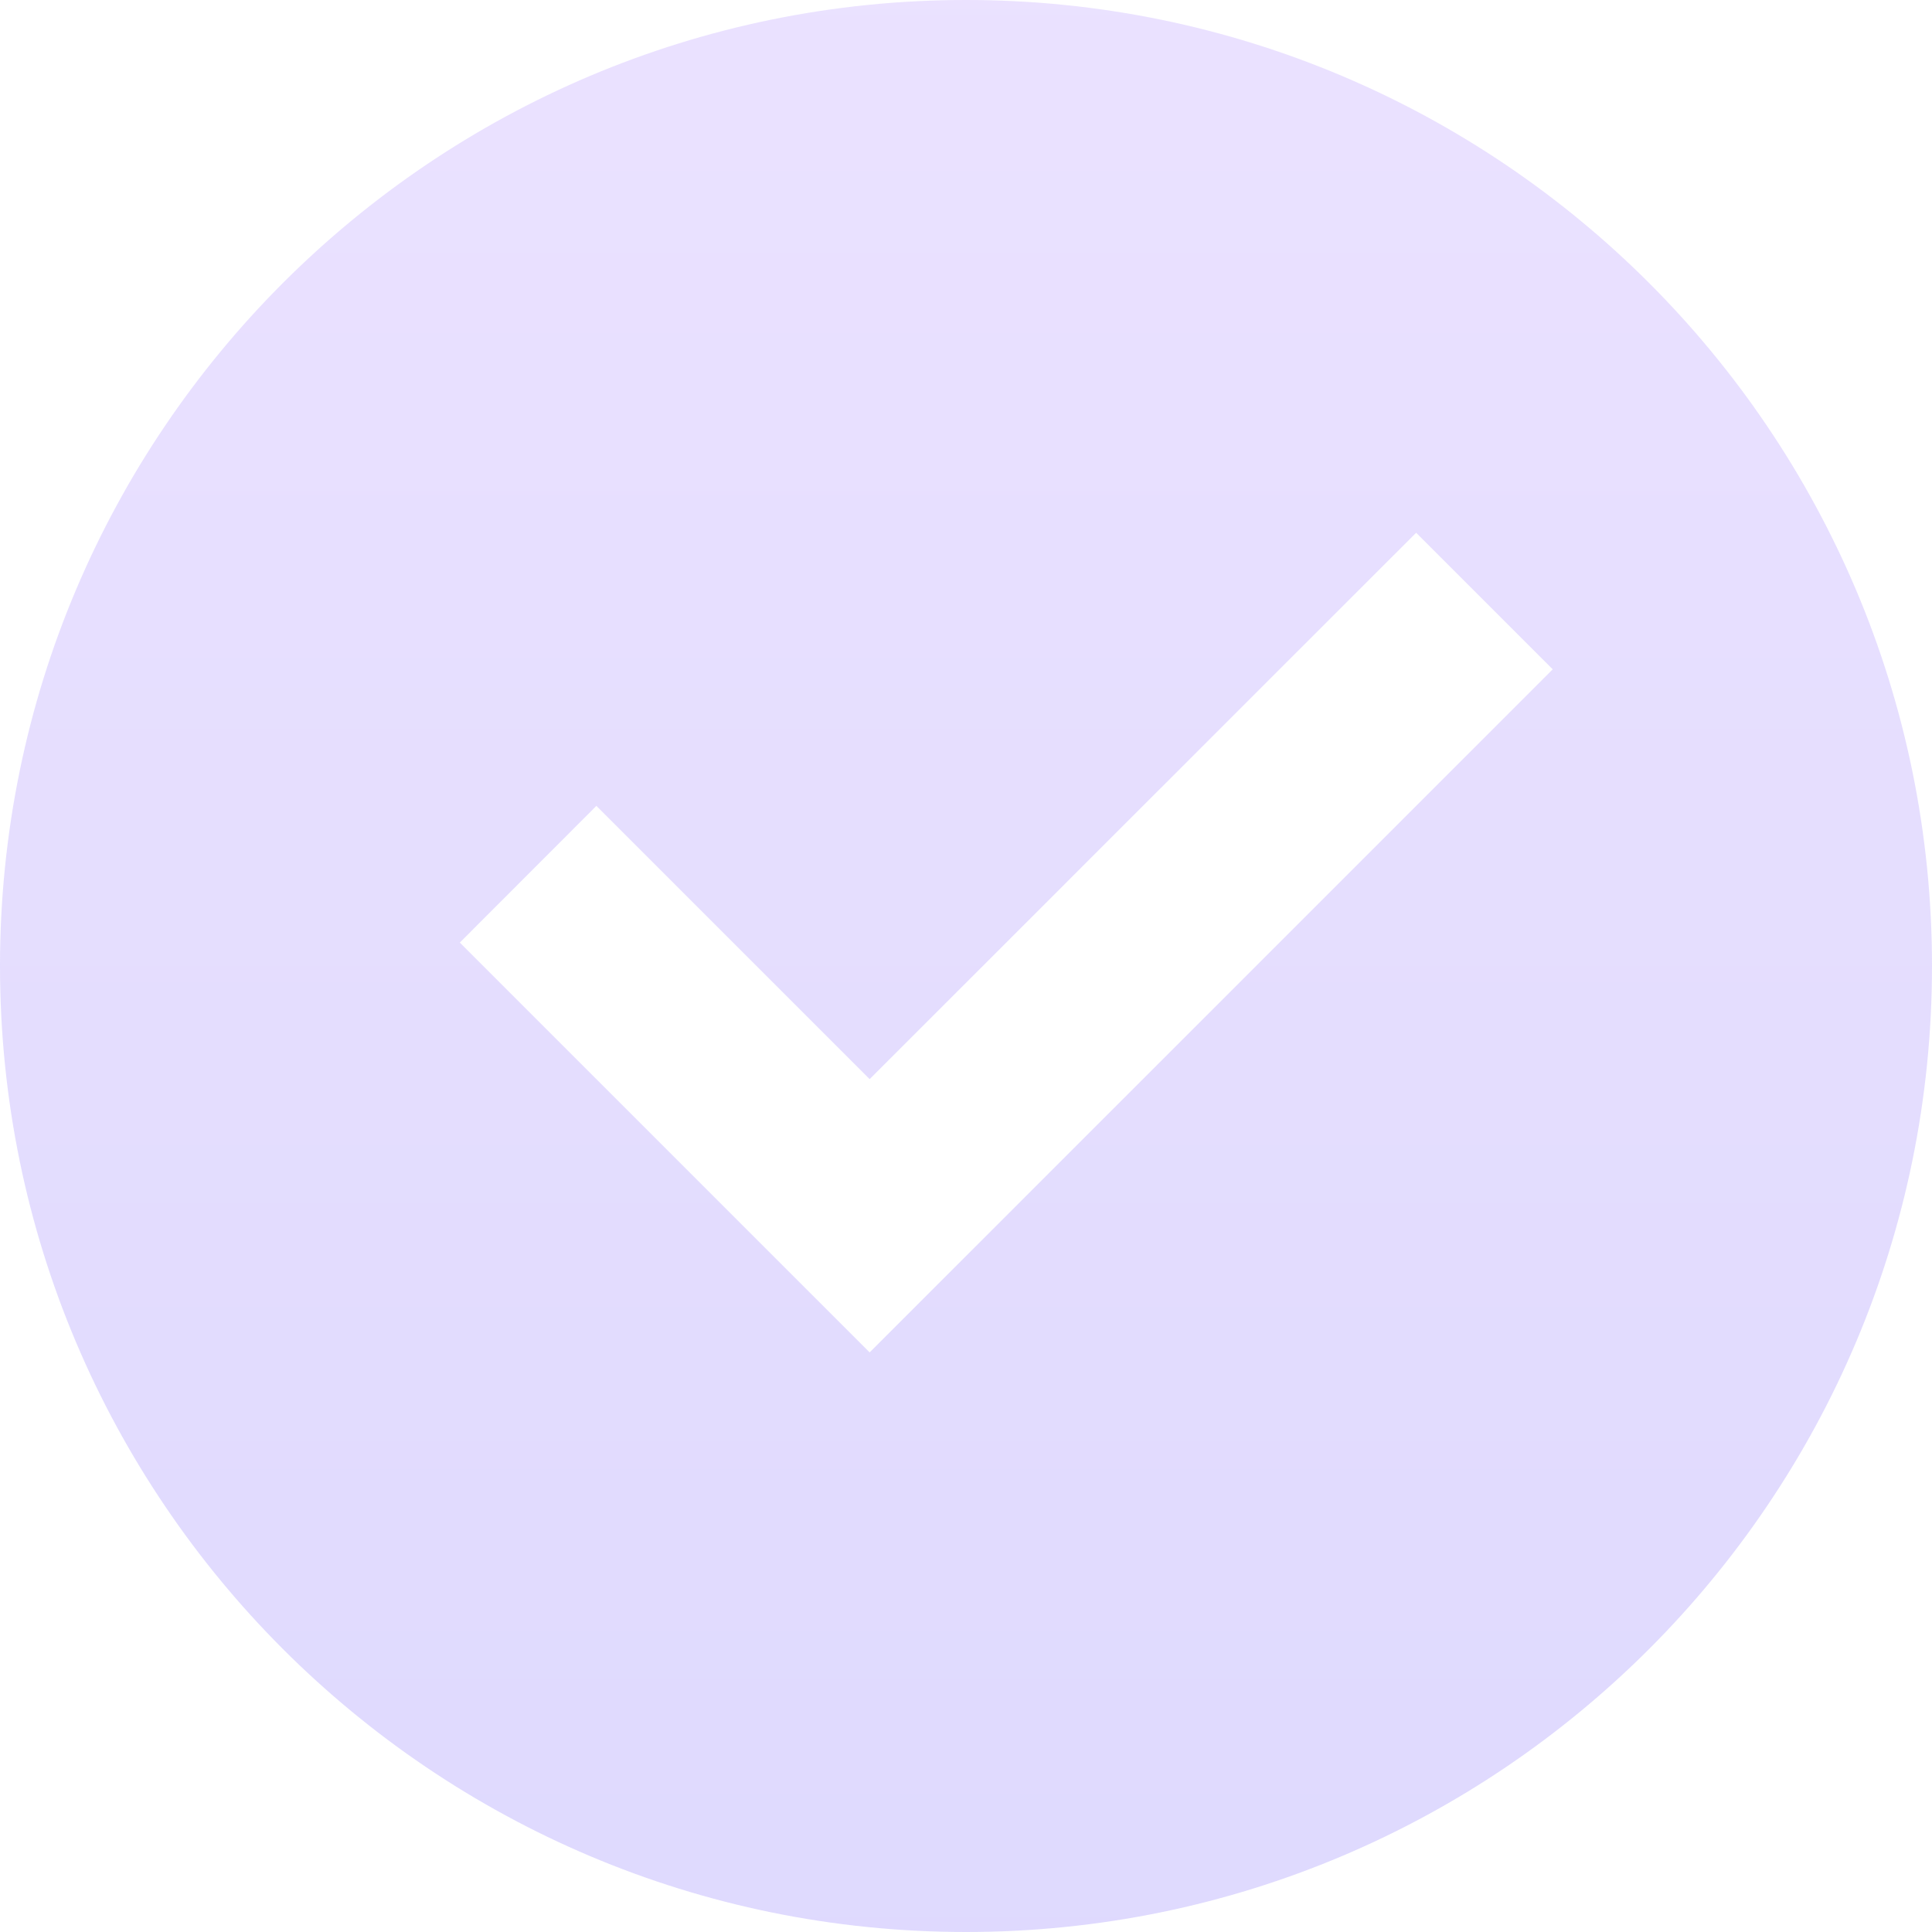
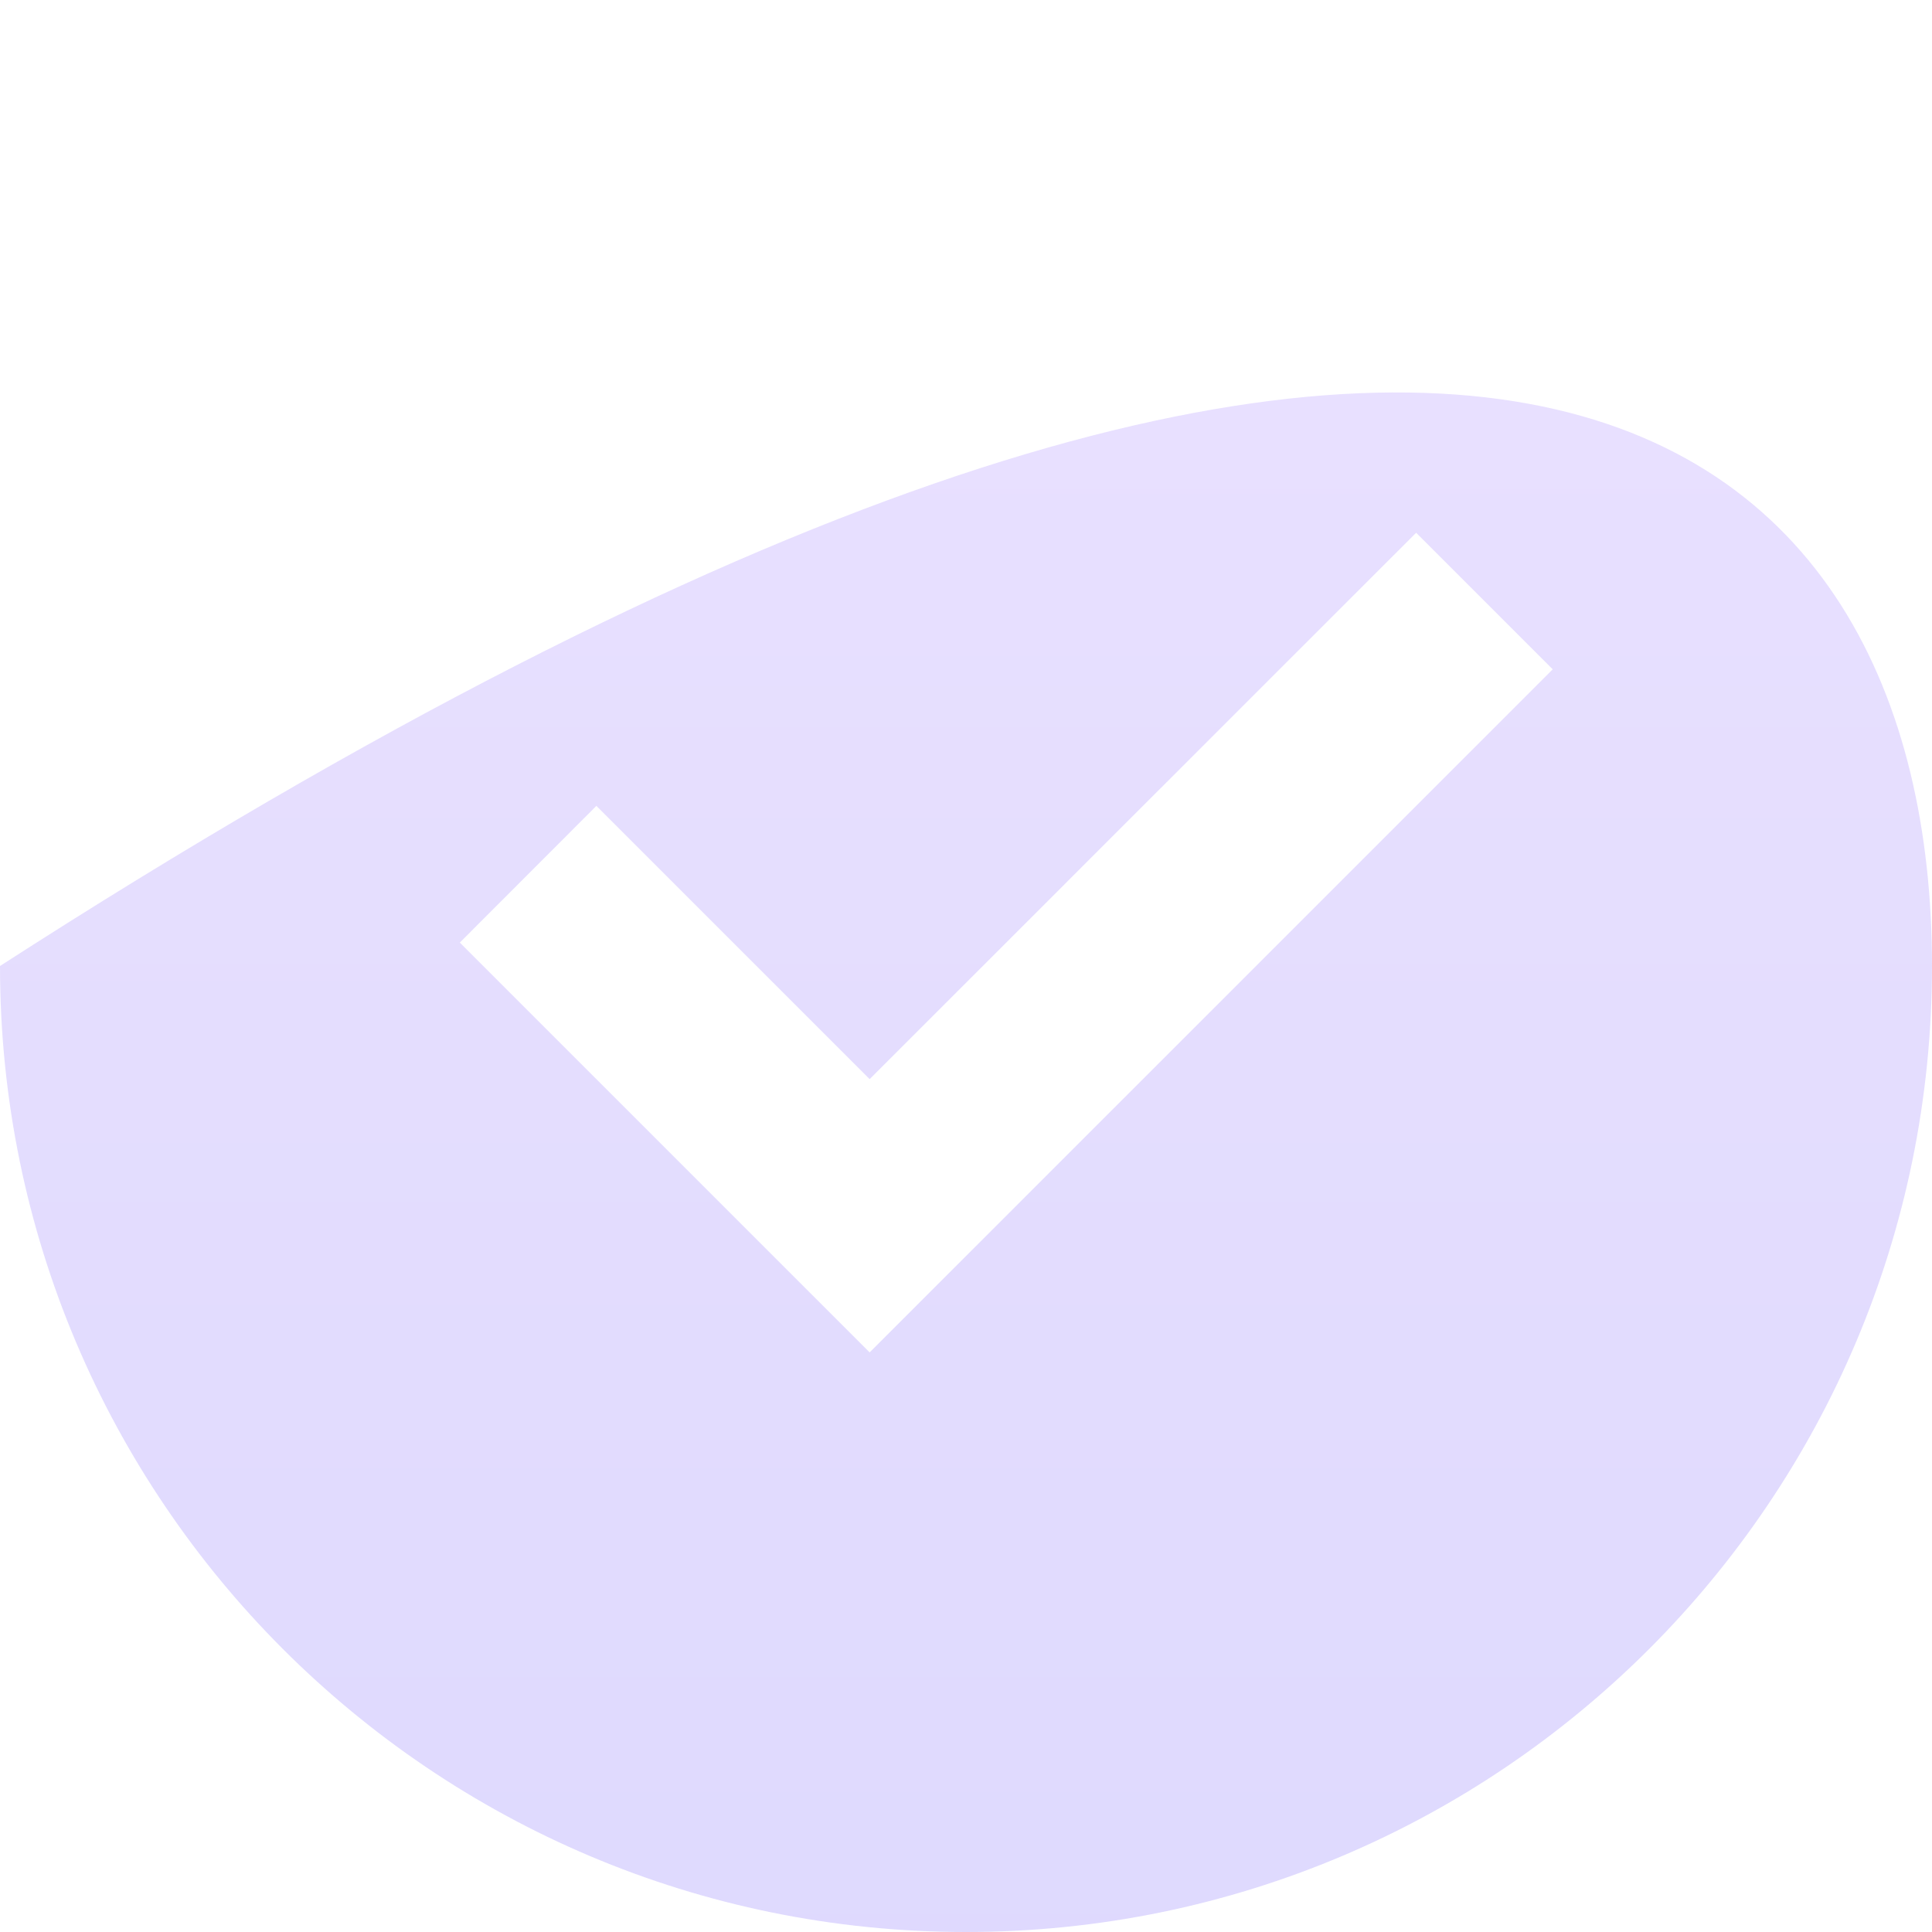
<svg xmlns="http://www.w3.org/2000/svg" width="16px" height="16px" viewBox="0 0 16 16" version="1.1">
  <title>形状备份_7</title>
  <defs>
    <linearGradient x1="50%" y1="0%" x2="50%" y2="100%" id="linearGradient-1">
      <stop stop-color="#996CFF" offset="0%" />
      <stop stop-color="#5D43F8" offset="100%" />
    </linearGradient>
  </defs>
  <g id="考核管理" stroke="none" stroke-width="1" fill="none" fill-rule="evenodd" opacity="0.2">
    <g id="1211版本优化切图" transform="translate(-84, -146)" fill="url(#linearGradient-1)">
      <g id="形状备份-7" transform="translate(84, 146)">
-         <path d="M8,16 C3.582,16 0,12.418 0,8 C0,3.582 3.582,0 8,0 C12.418,0 16,3.582 16,8 C16,12.418 12.418,16 8,16 Z M7.202,11.2 L12.859,5.543 L11.728,4.412 L7.202,8.937 L4.939,6.674 L3.808,7.806 L7.202,11.2 Z" id="形状备份-2" />
+         <path d="M8,16 C3.582,16 0,12.418 0,8 C12.418,0 16,3.582 16,8 C16,12.418 12.418,16 8,16 Z M7.202,11.2 L12.859,5.543 L11.728,4.412 L7.202,8.937 L4.939,6.674 L3.808,7.806 L7.202,11.2 Z" id="形状备份-2" />
      </g>
    </g>
  </g>
</svg>